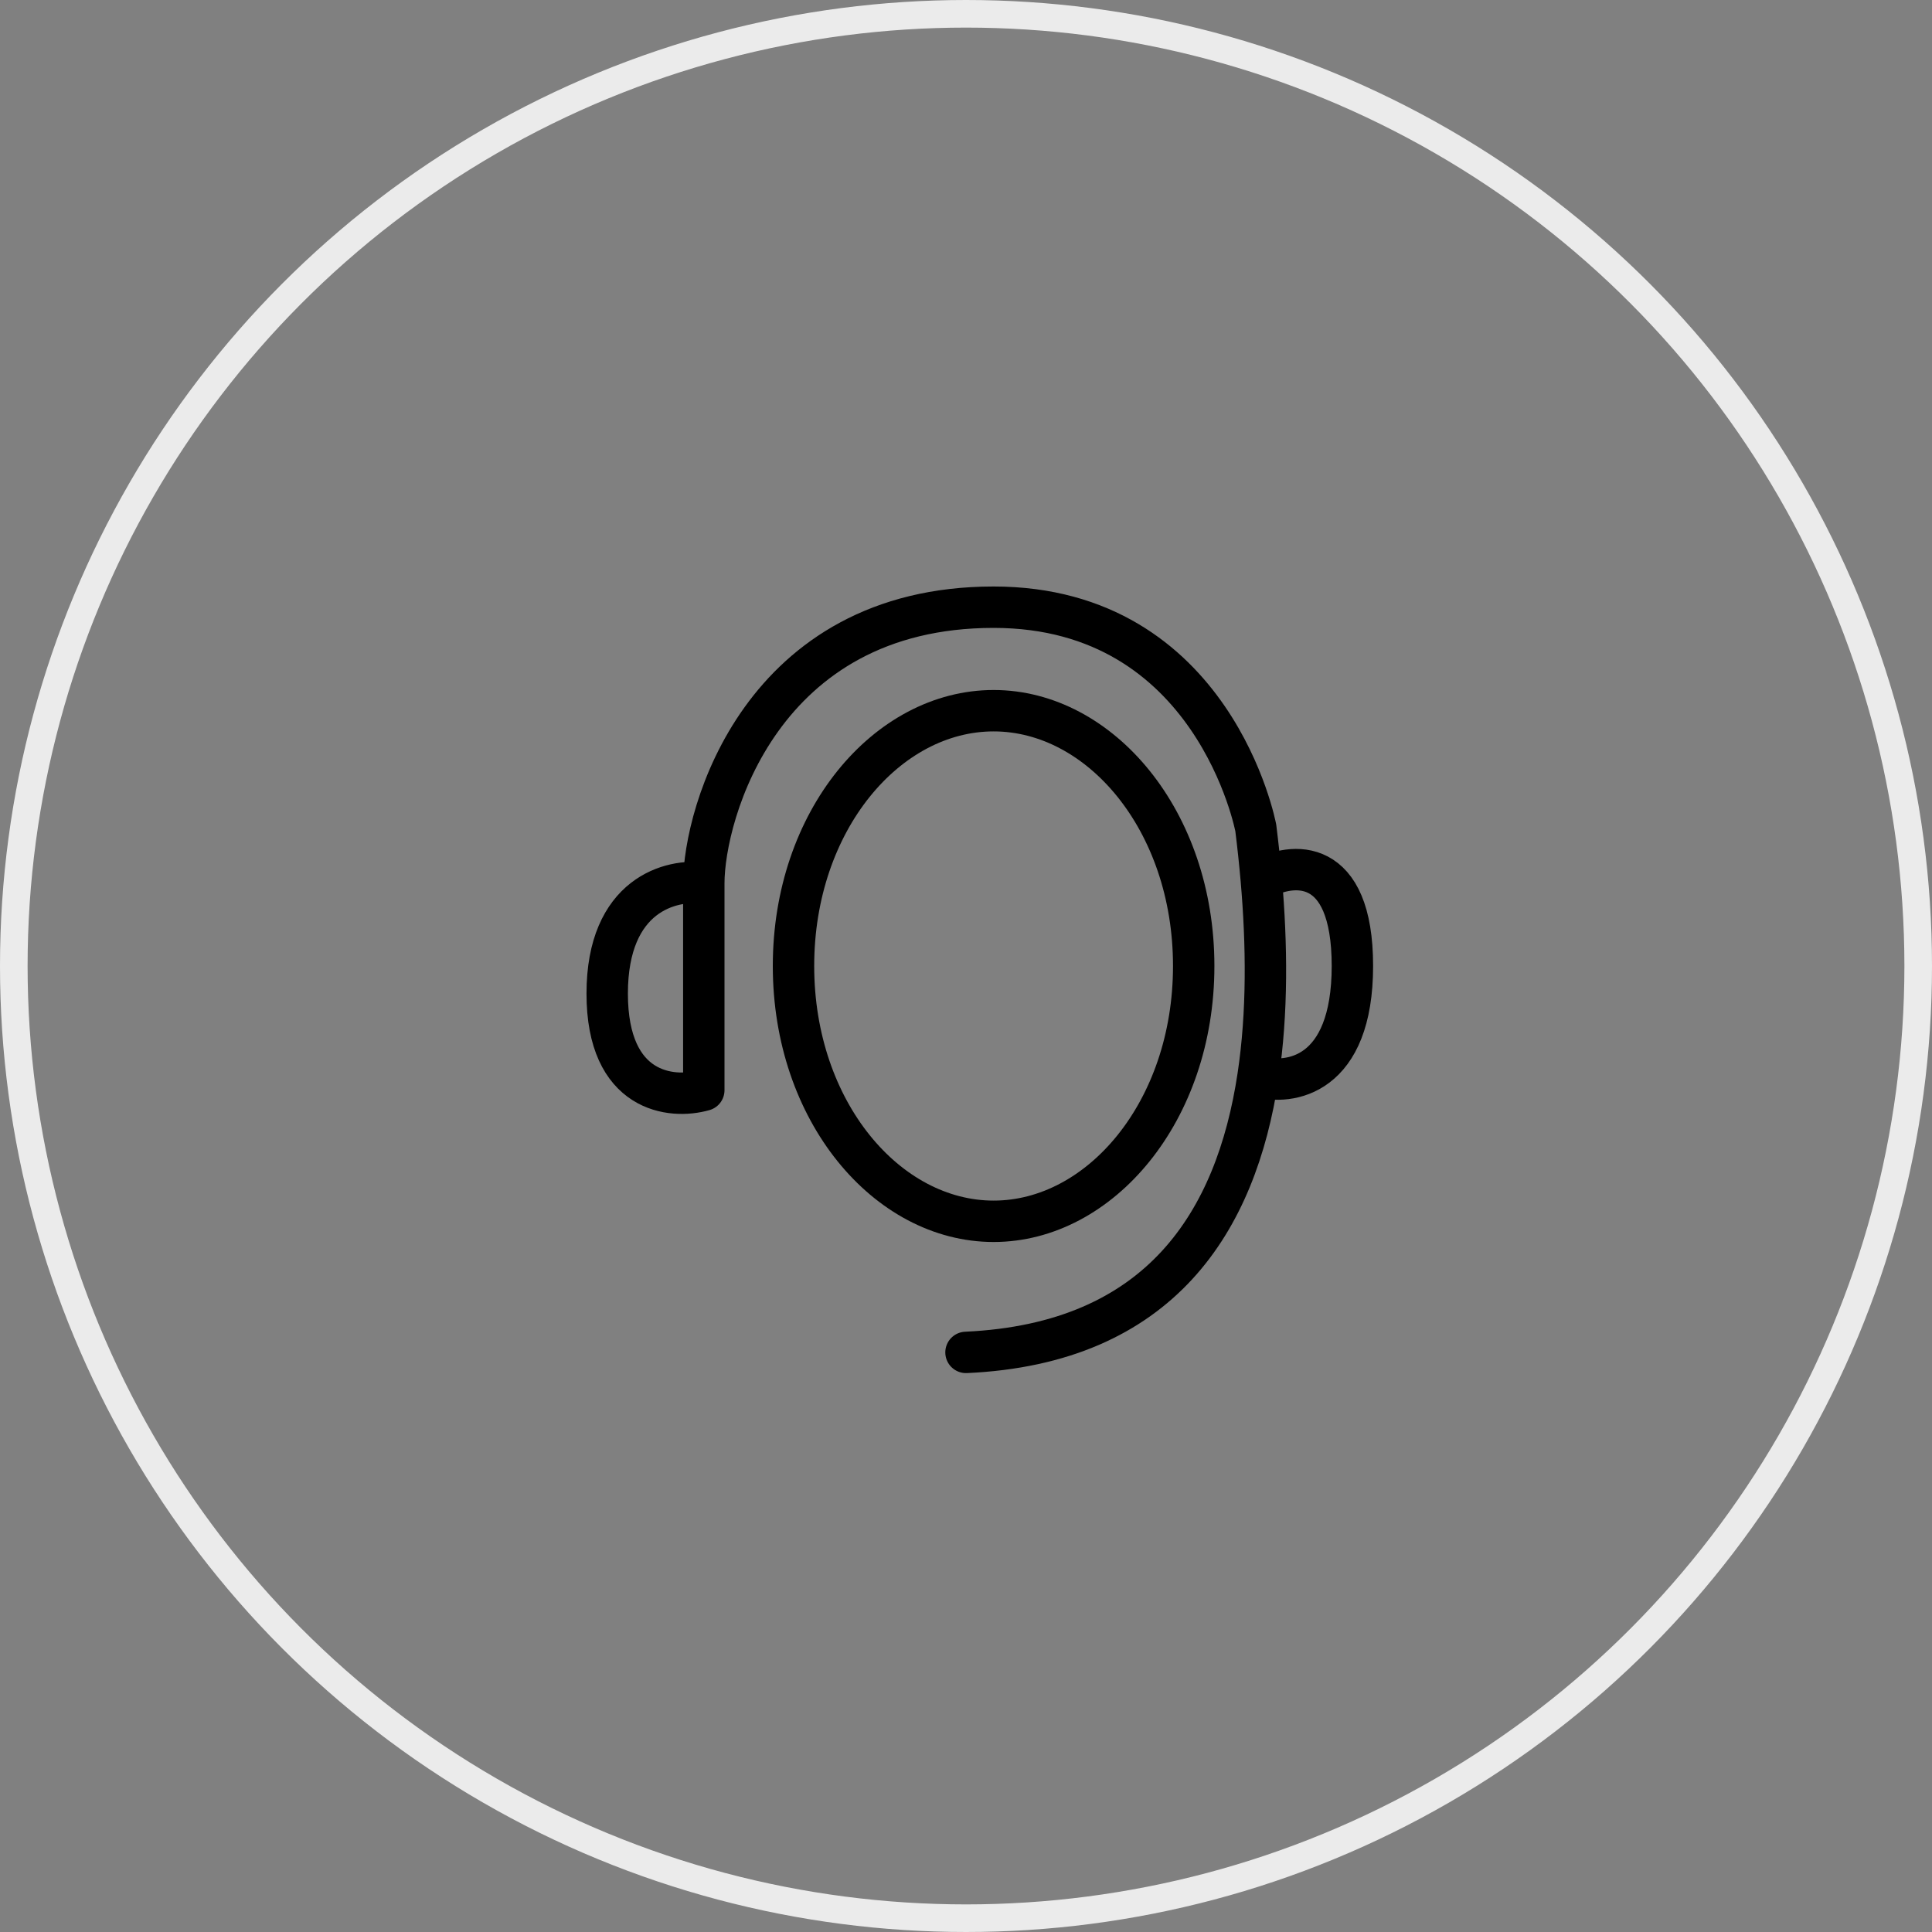
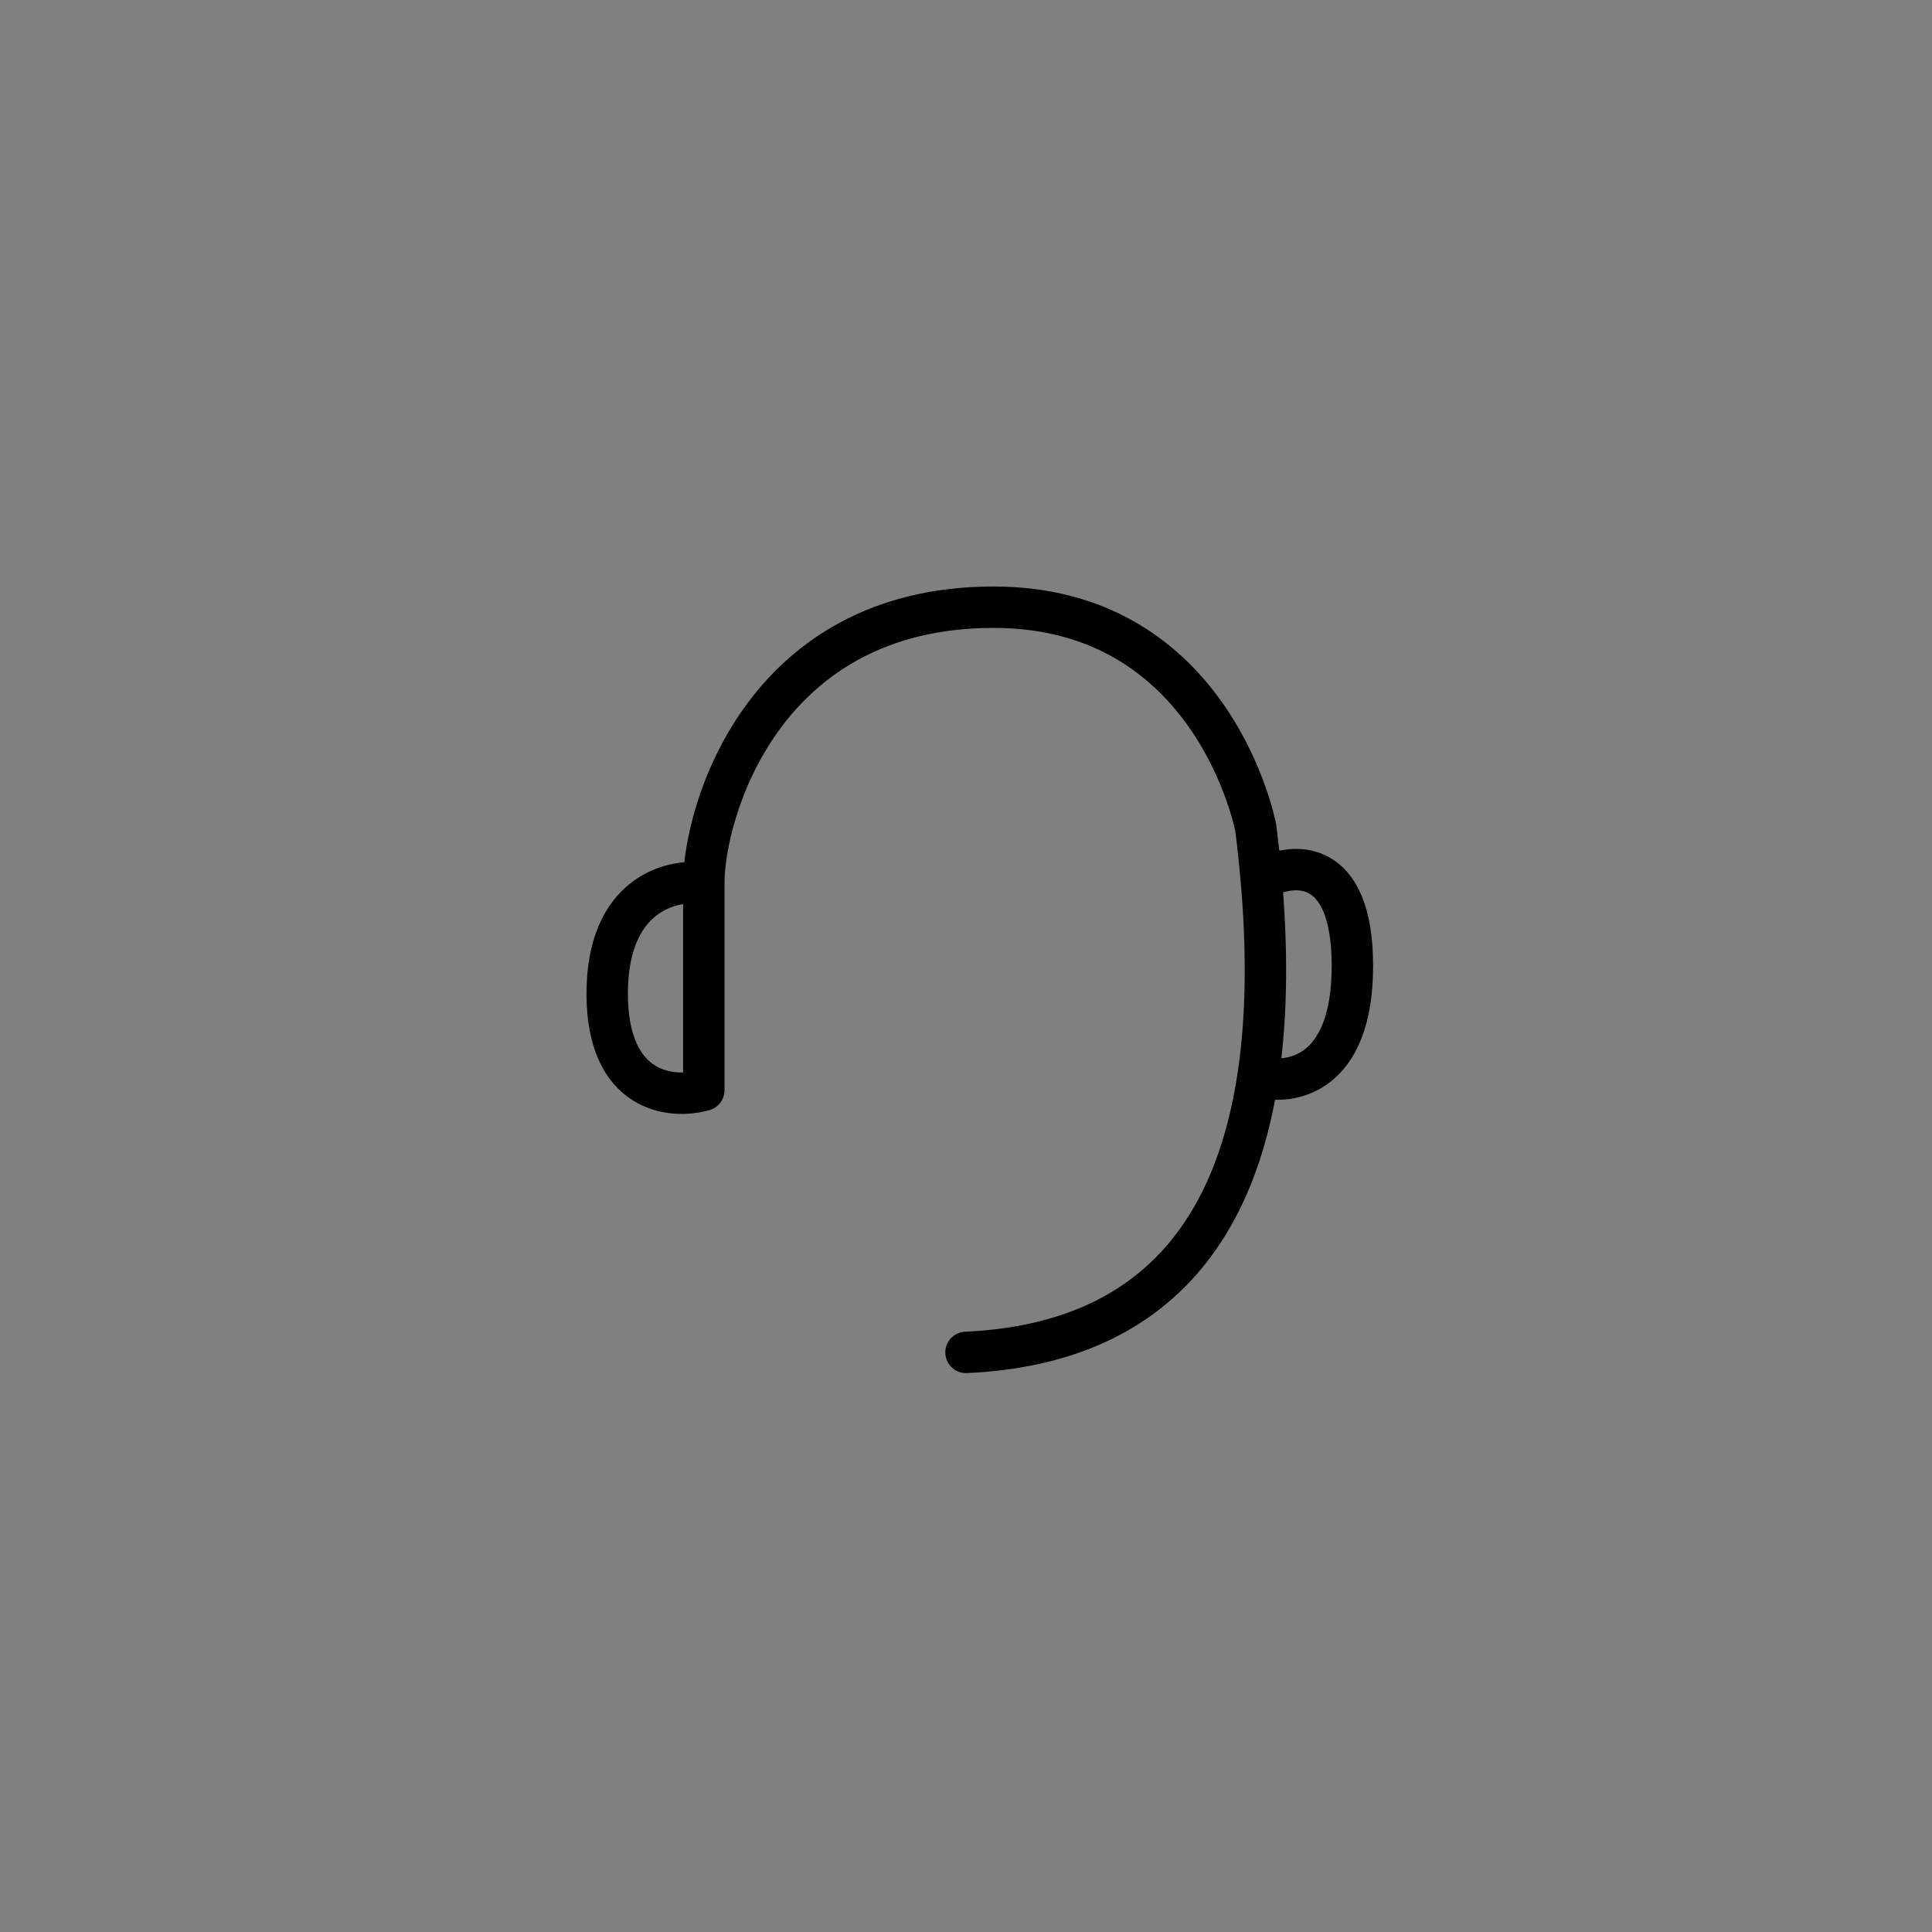
<svg xmlns="http://www.w3.org/2000/svg" width="70" height="70" viewBox="0 0 70 70" fill="none">
  <rect x="0" y="0" width="70" height="70" fill="#808080" stroke="none" />
-   <circle cx="35" cy="35" r="34.5" stroke="#EBEBEB" />
  <path d="M25.5 32V39.5C24.333 39.833 22 39.6 22 36C22 32.4 24.333 31.833 25.5 32ZM25.5 32C25.5 29.5 27.562 22 36 22C44 22 45.5 30 45.5 30C45.576 30.608 45.643 31.23 45.698 31.86M35 49C42.053 48.679 44.789 44.248 45.581 39M45.698 31.86C46.799 31.24 49 31 49 35C49 39 46.721 39.333 45.581 39M45.698 31.86C45.902 34.211 45.931 36.685 45.581 39" stroke="black" stroke-width="1.5" stroke-linecap="round" stroke-linejoin="round" />
-   <path d="M43.25 35C43.25 40.273 39.856 44.25 36 44.25C32.144 44.25 28.75 40.273 28.75 35C28.75 29.727 32.144 25.75 36 25.75C39.856 25.75 43.25 29.727 43.25 35Z" stroke="black" stroke-width="1.5" />
</svg>